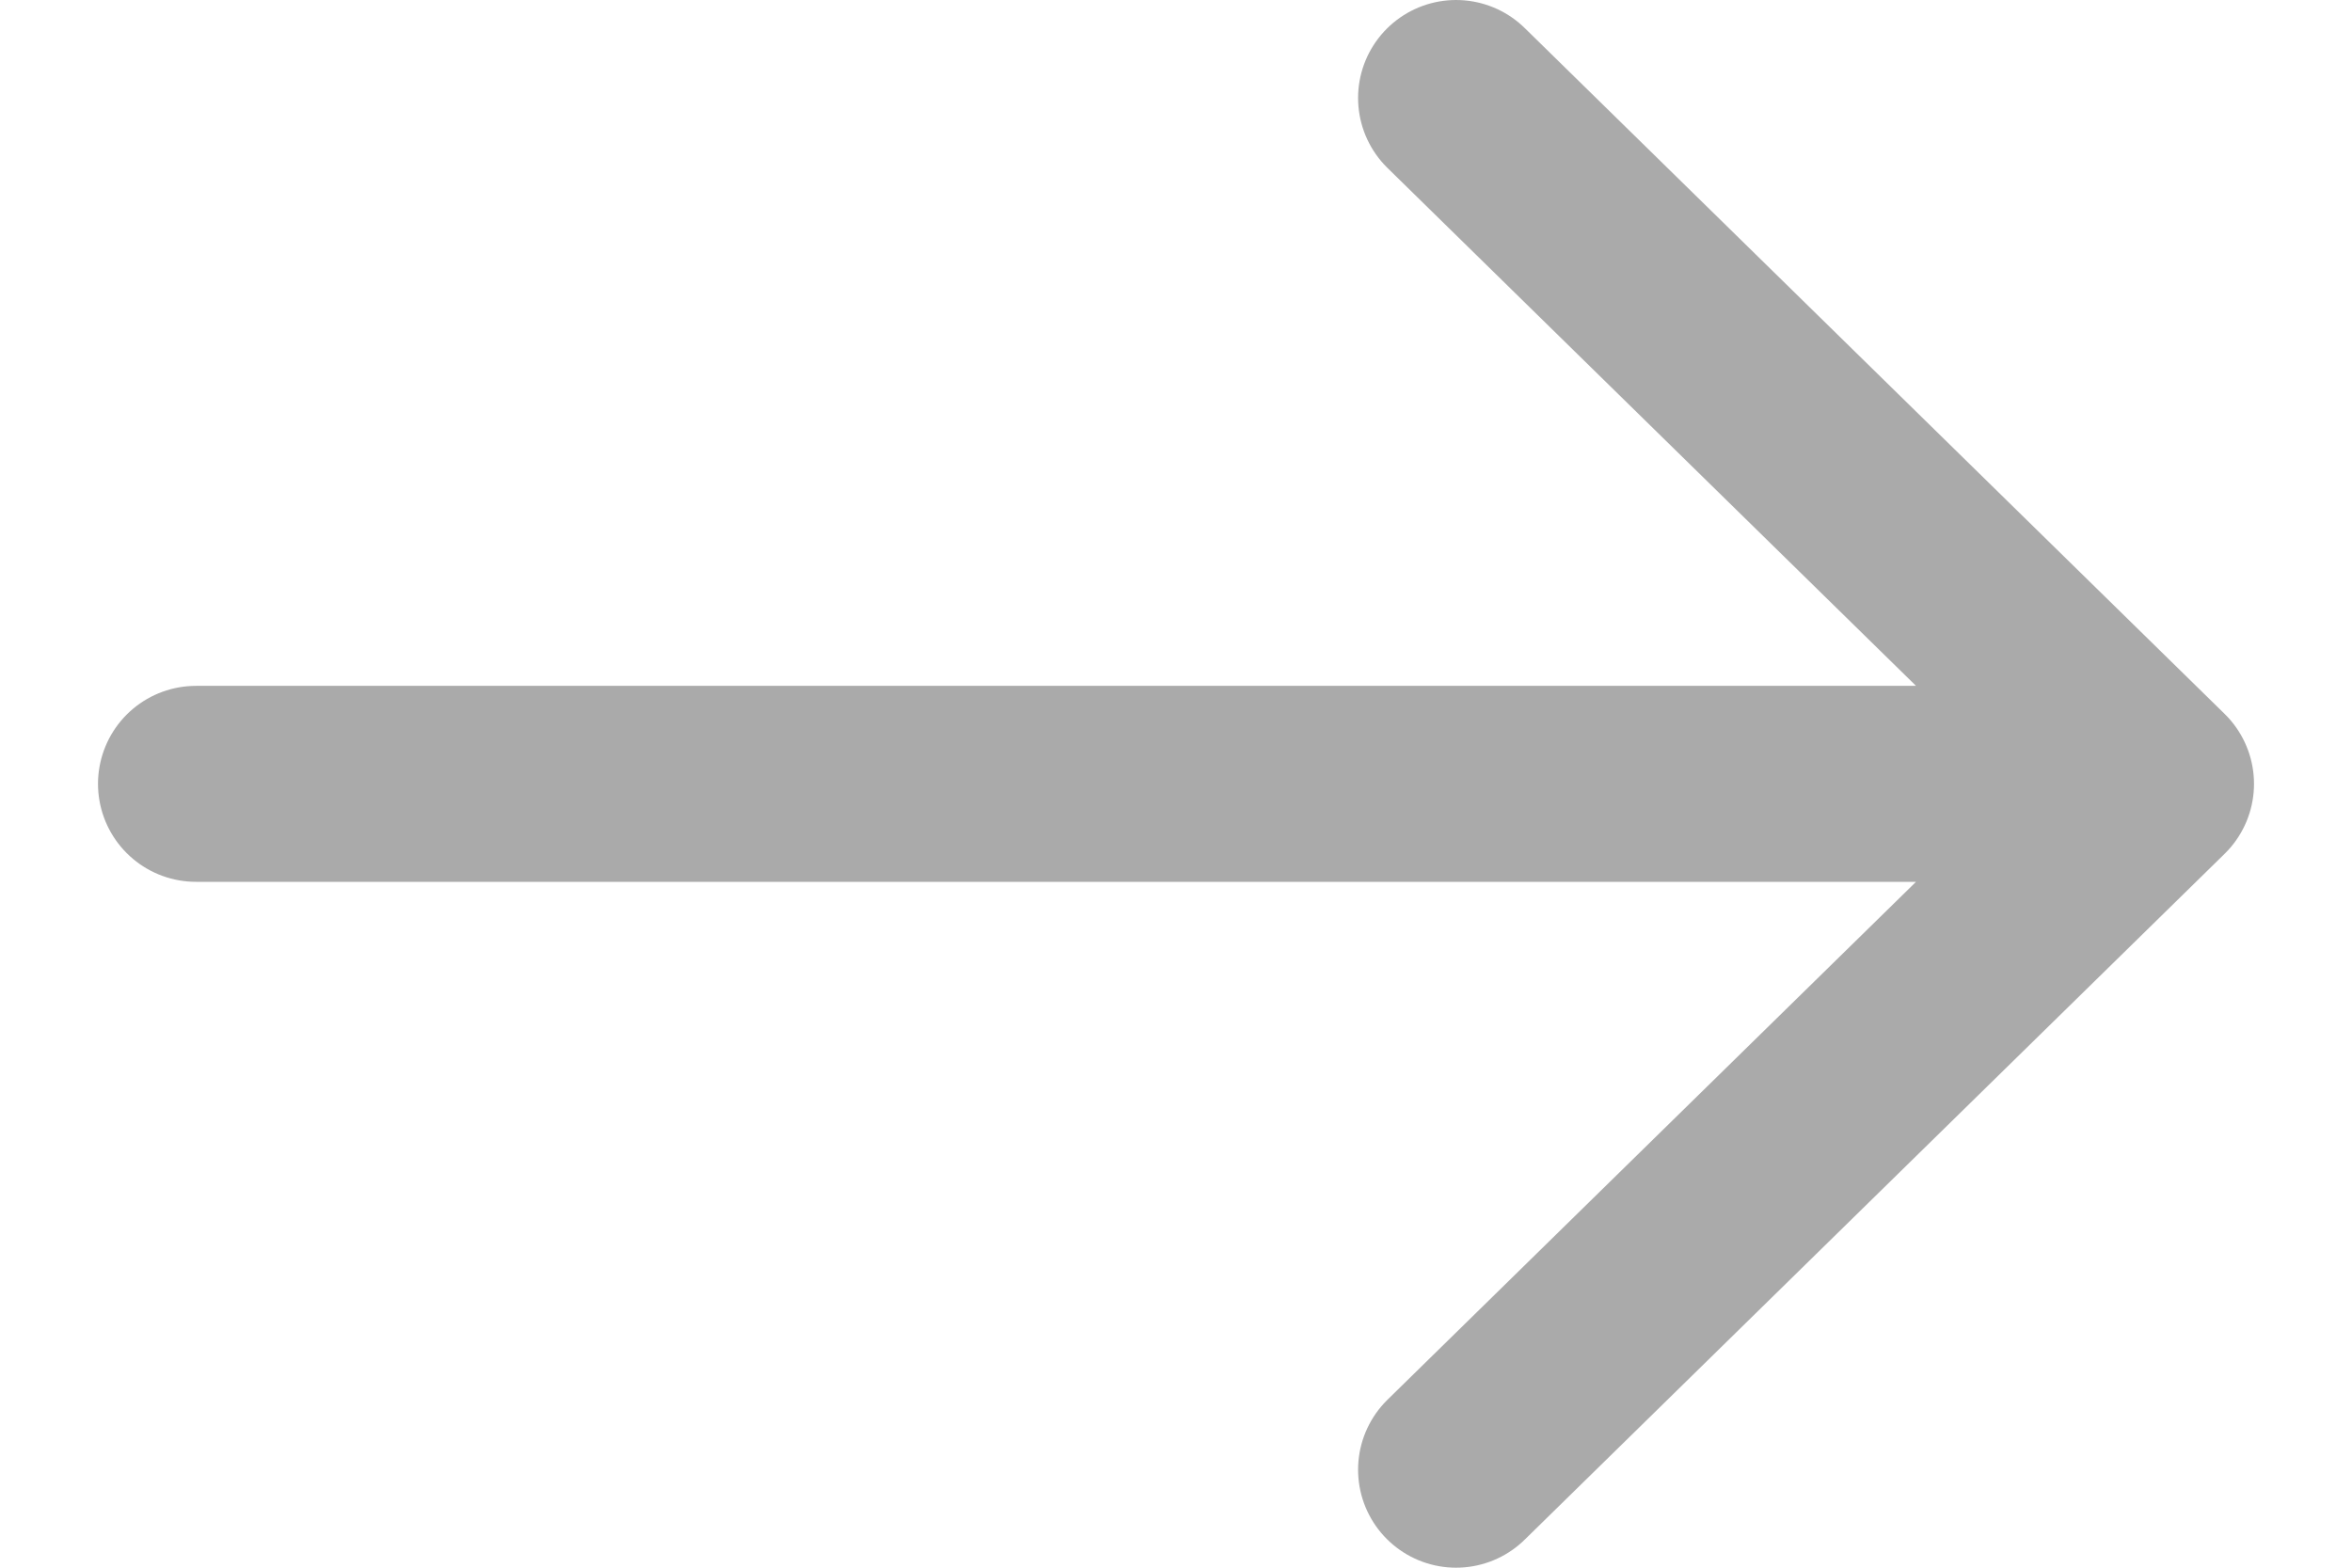
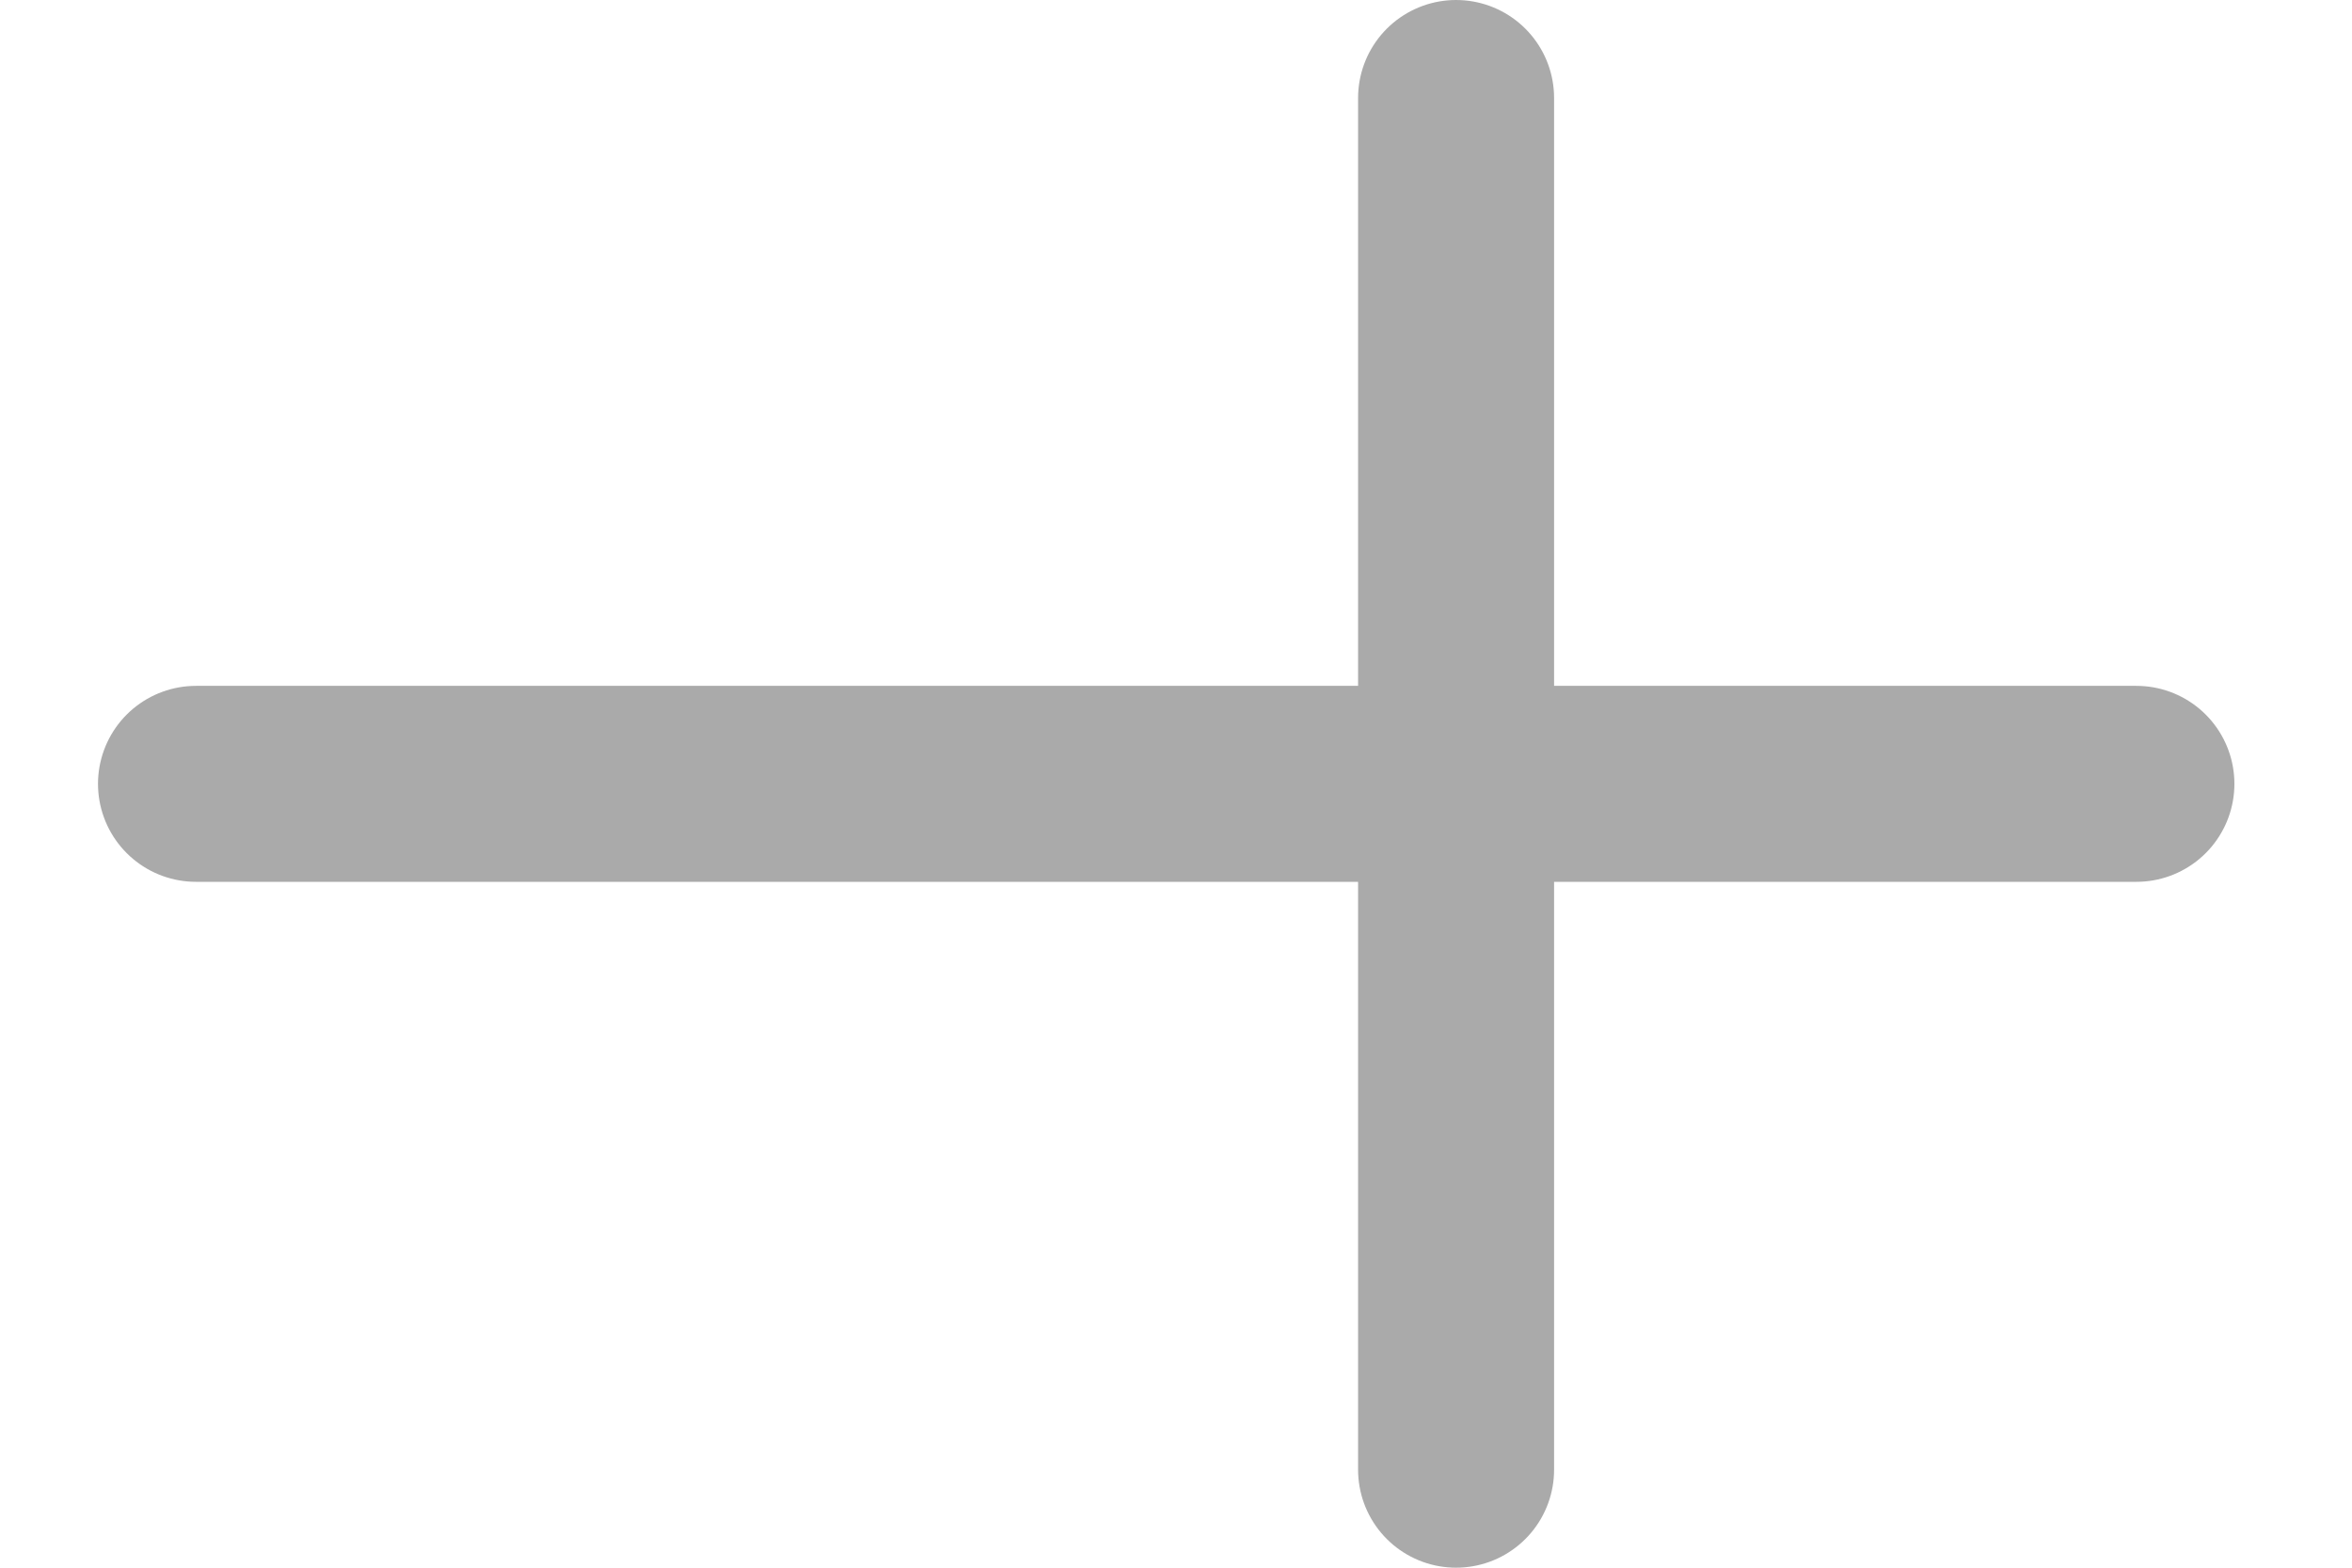
<svg xmlns="http://www.w3.org/2000/svg" width="12" height="8" viewBox="0 0 12 8" fill="none">
-   <path d="M7.429 0.5L11 4L7.429 7.5M1 4H10.9" stroke="#AAAAAA" stroke-miterlimit="10" stroke-linecap="round" stroke-linejoin="round" />
+   <path d="M7.429 0.5L7.429 7.5M1 4H10.9" stroke="#AAAAAA" stroke-miterlimit="10" stroke-linecap="round" stroke-linejoin="round" />
</svg>